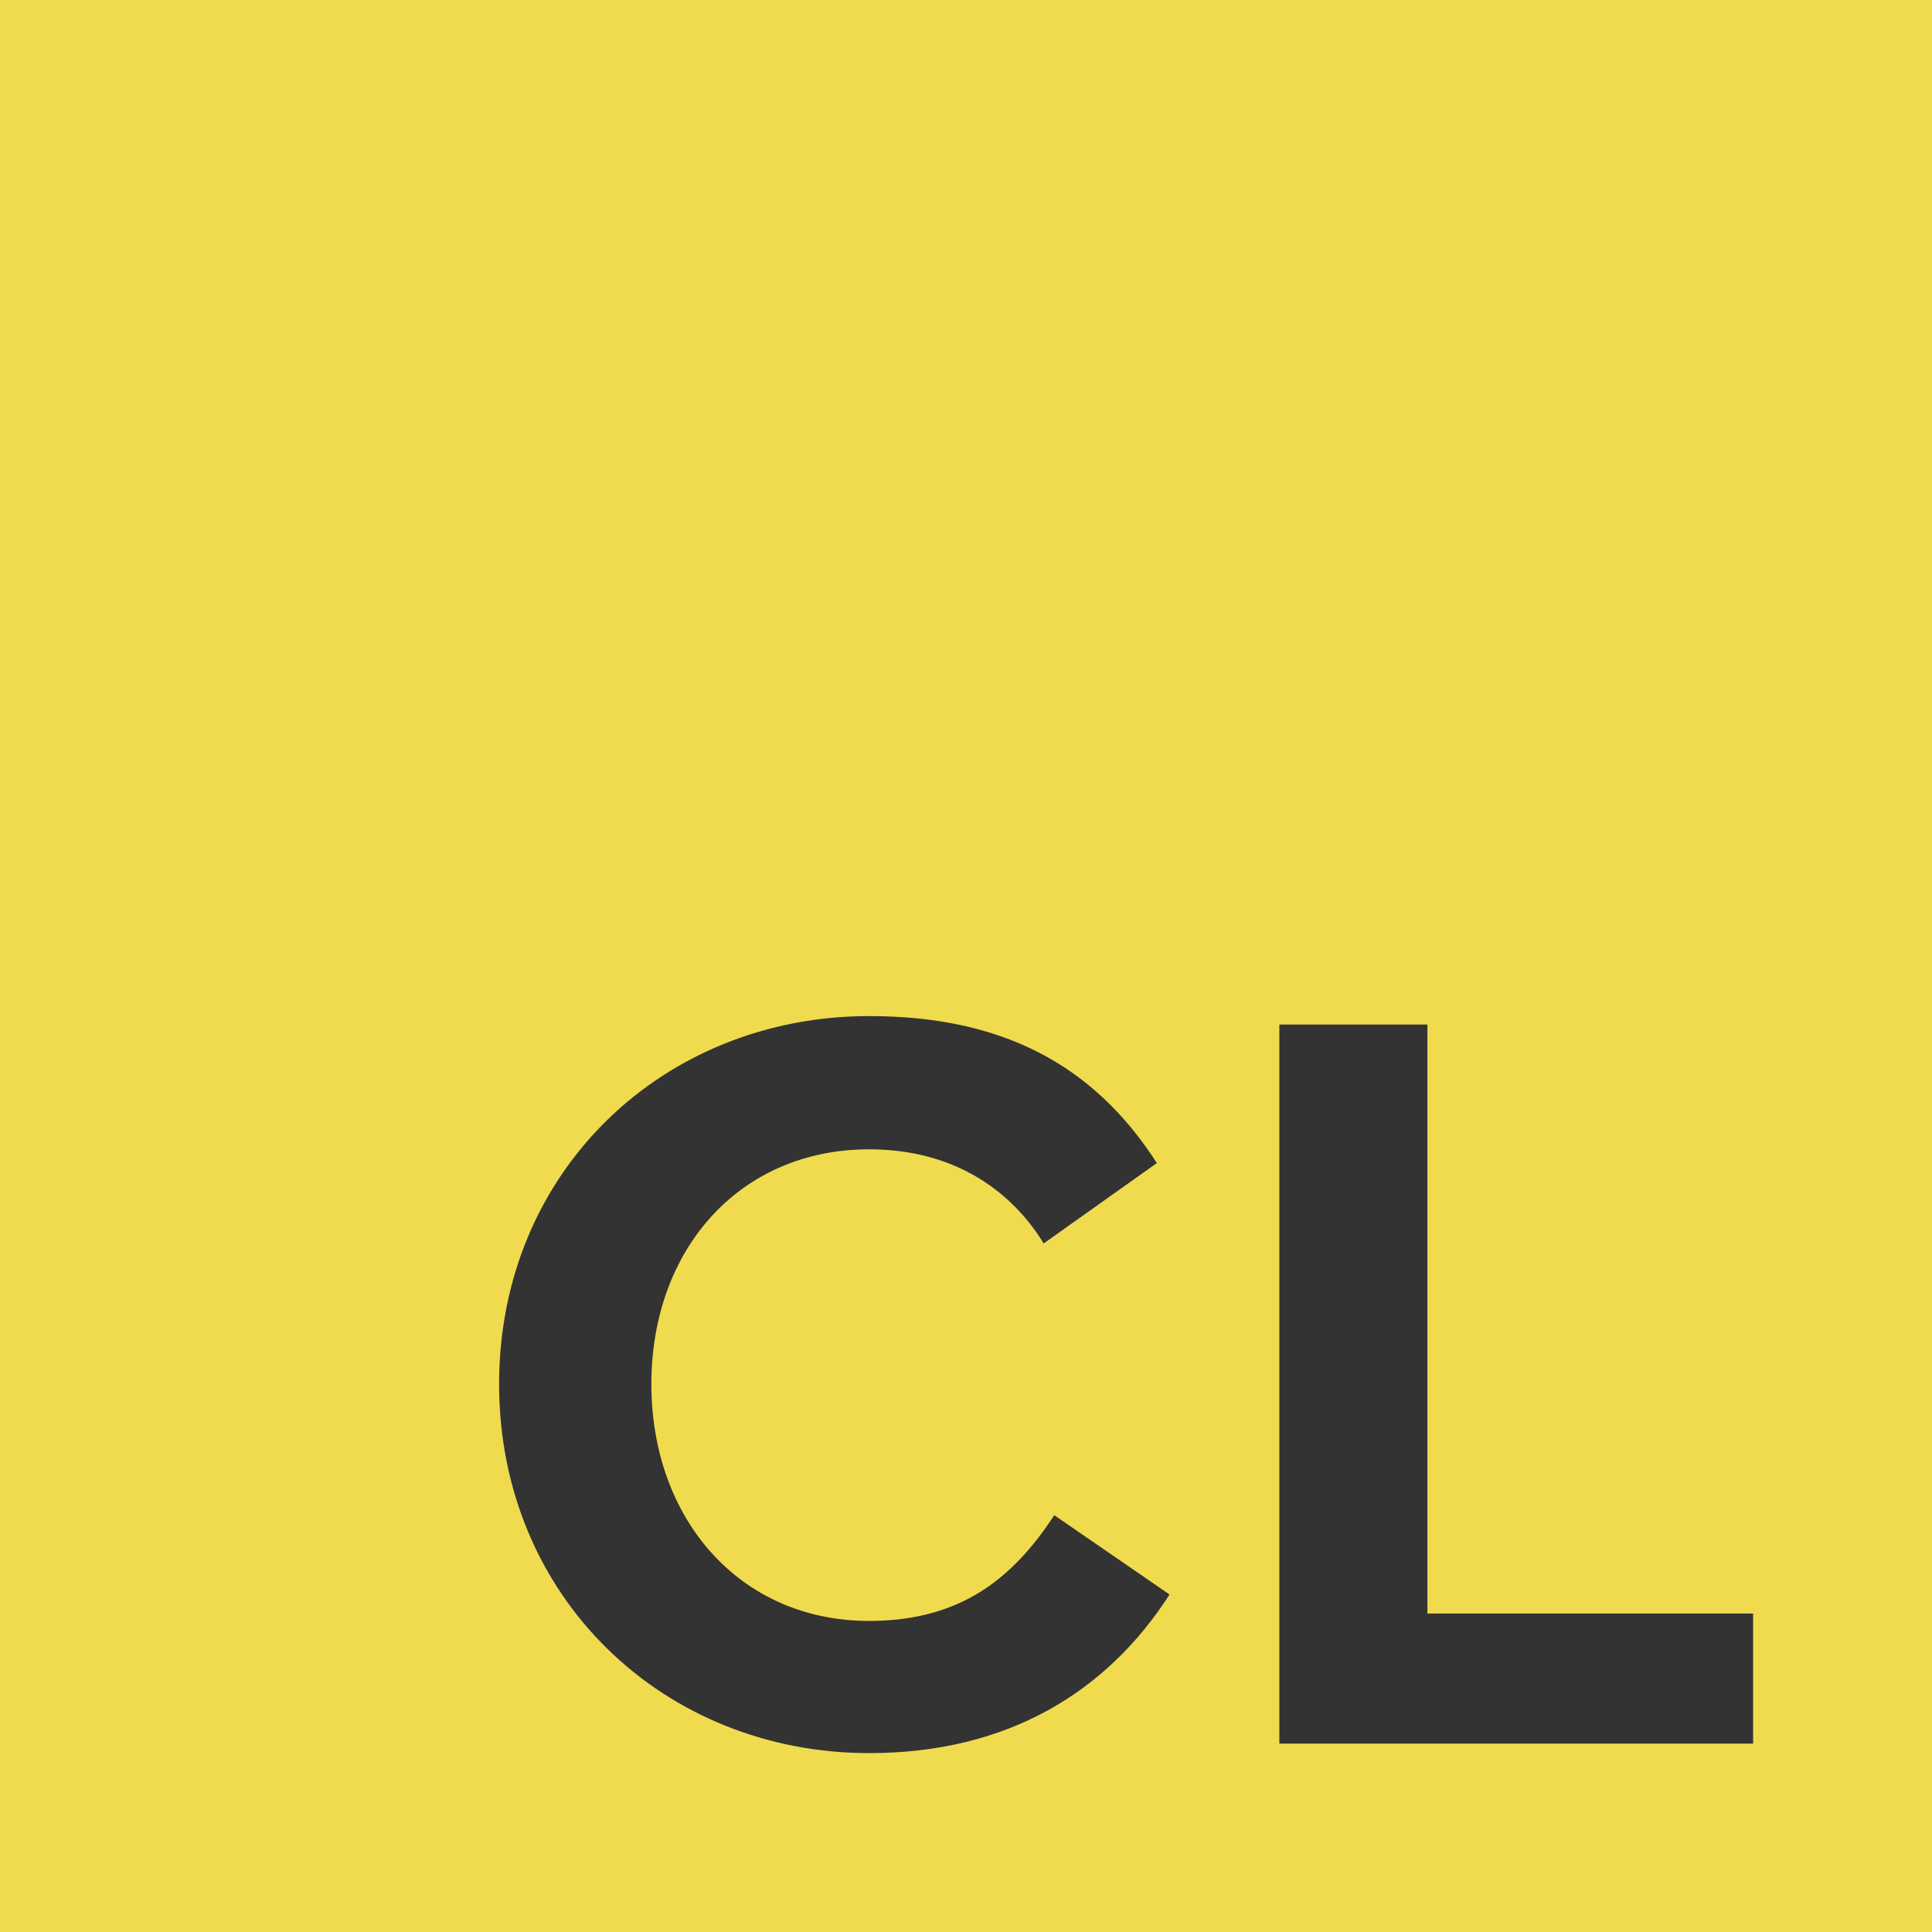
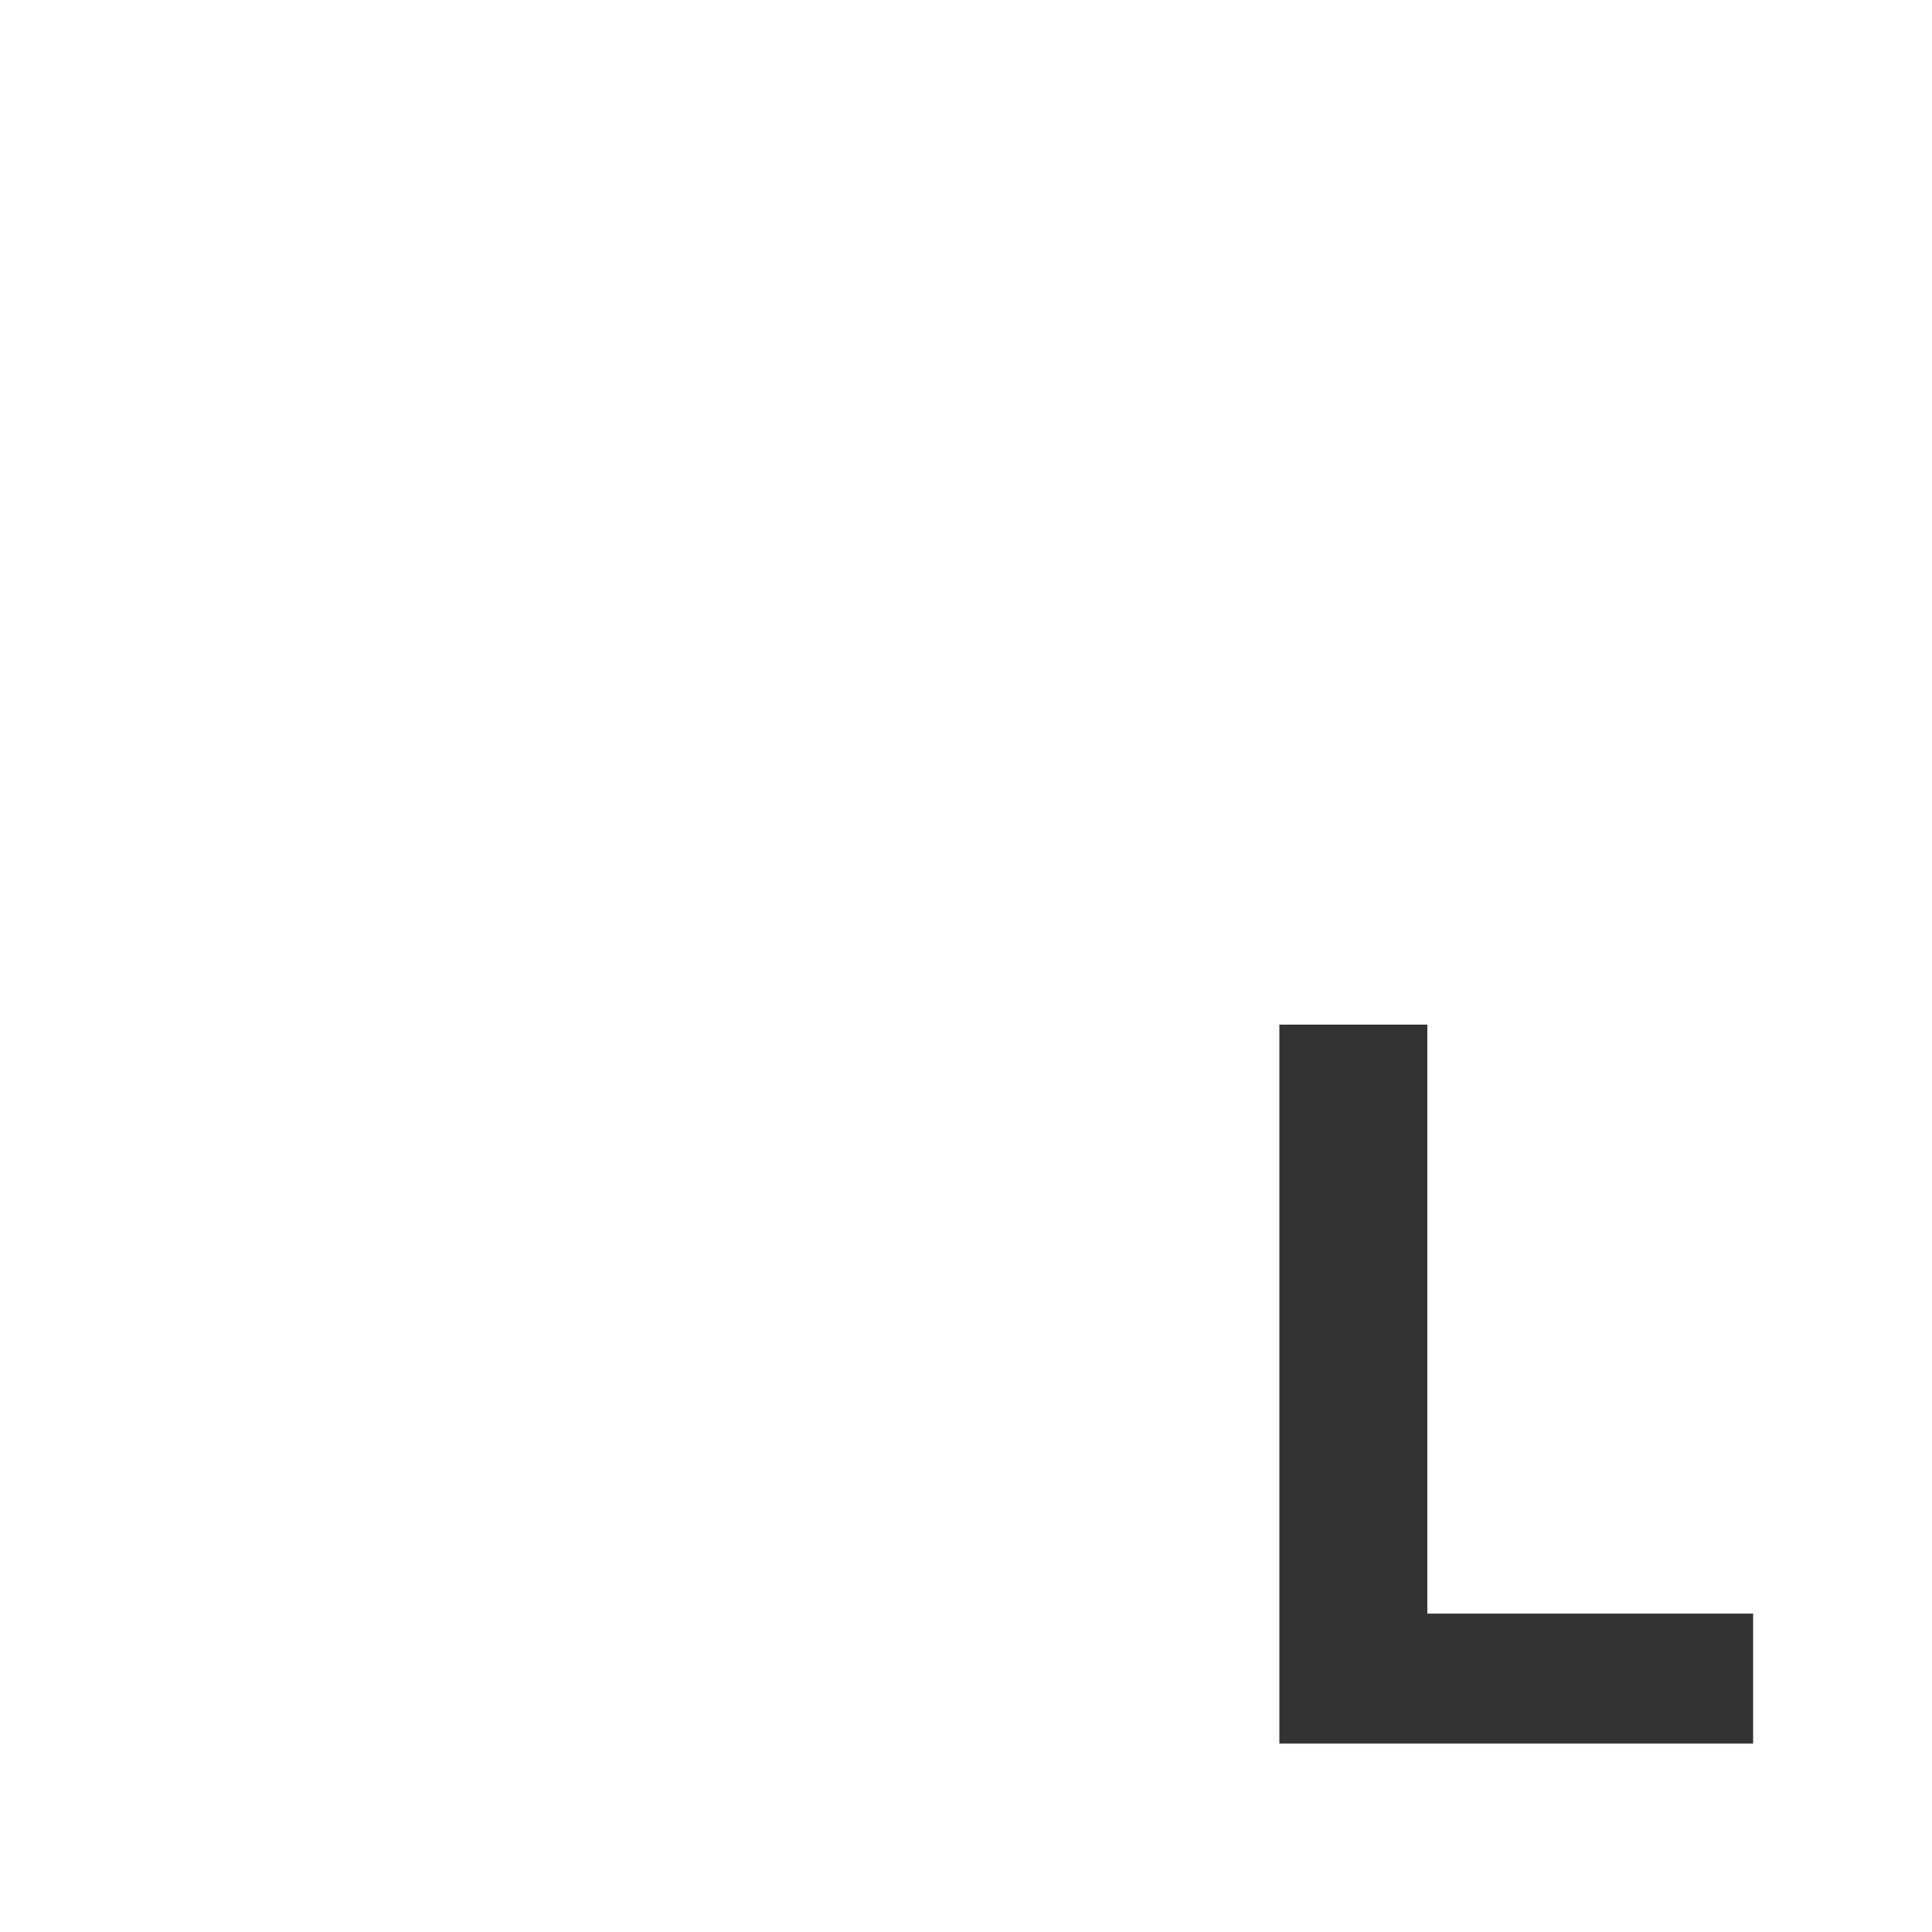
<svg xmlns="http://www.w3.org/2000/svg" width="1080" height="1080" viewBox="0 0 1080 1080" fill="none">
-   <rect width="1080" height="1080" fill="#F0DB4F" />
-   <path d="M485.899 980C563.338 980 618.906 945.716 653.783 891.334L589.349 847.001C566.885 881.286 537.919 906.112 485.899 906.112C413.189 906.112 364.124 848.775 364.124 773.704C364.124 698.634 413.189 642.479 485.899 642.479C532.008 642.479 564.521 664.35 583.437 695.088L646.689 650.164C610.63 594.009 558.609 568 485.899 568C370.627 568 279 654.892 279 773.704C279 892.517 370.627 980 485.899 980Z" fill="#333333" />
  <path d="M715.169 974.68H980V901.974H797.929V572.729H715.169V974.68Z" fill="#333333" />
</svg>